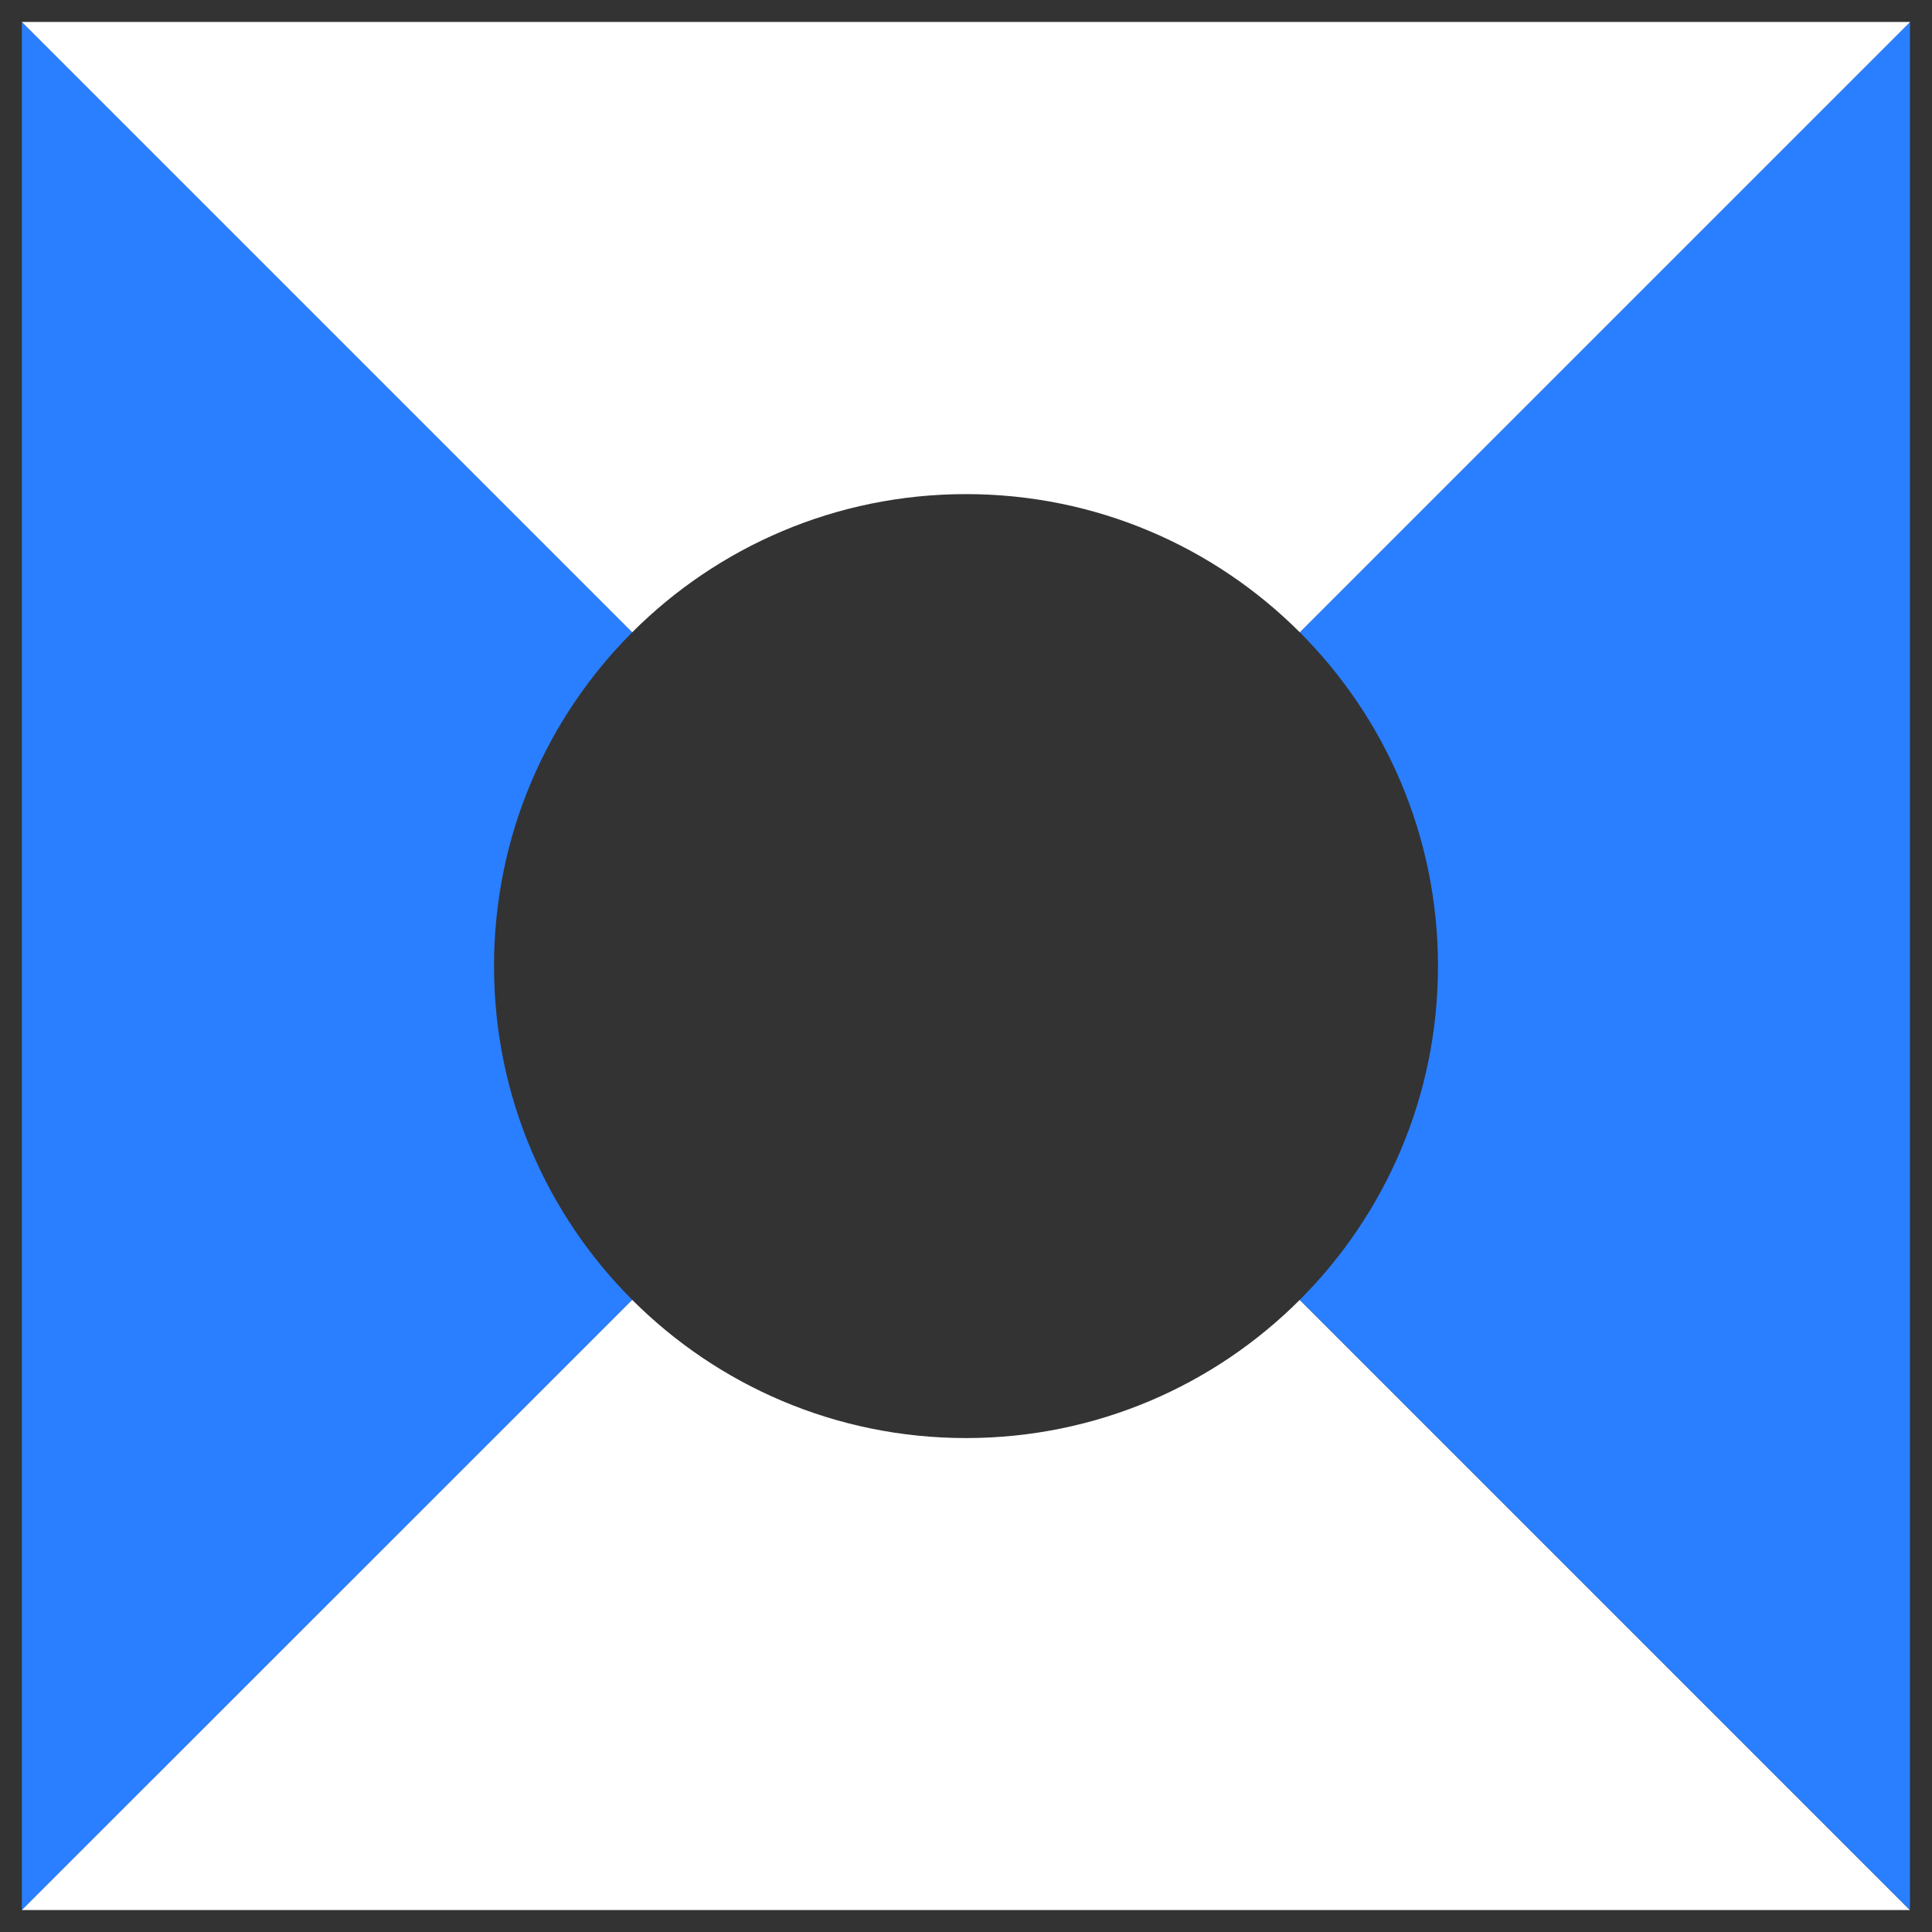
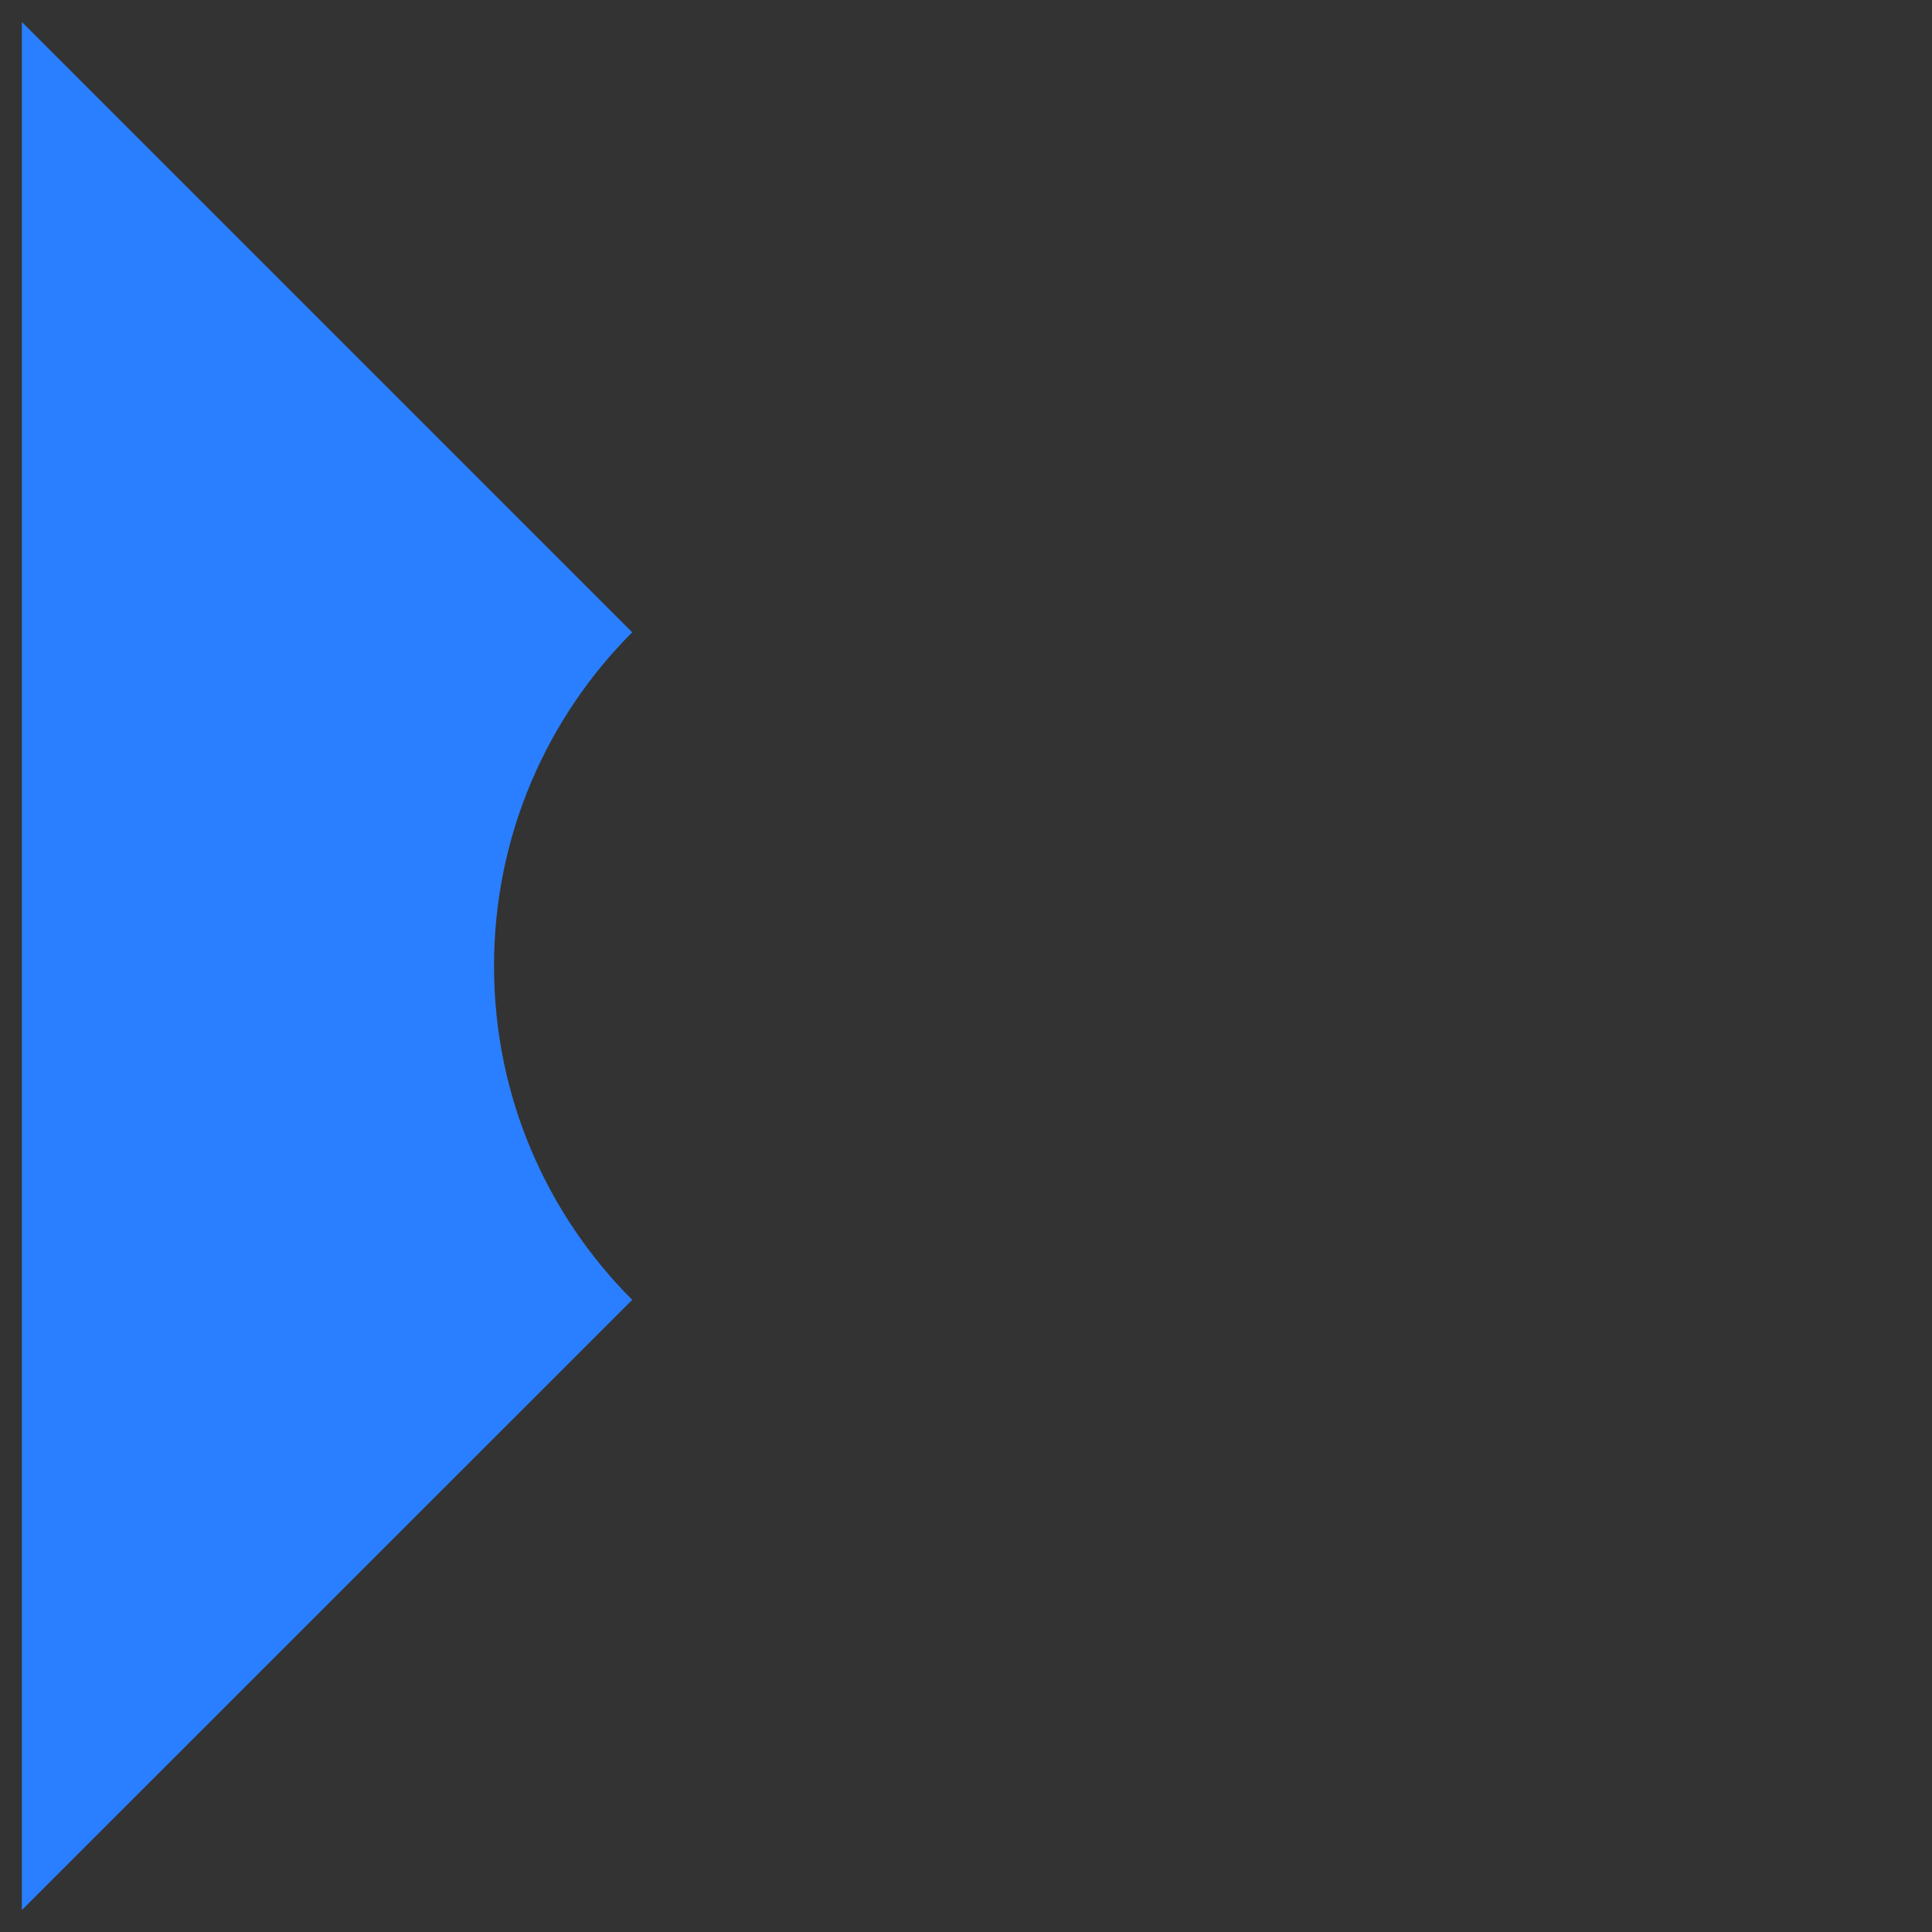
<svg xmlns="http://www.w3.org/2000/svg" width="88" height="88" viewBox="0 0 88 88" fill="none">
  <rect x="0" y="0" width="88" height="88" fill="#333333" stroke="none" />
  <path d="M22.502 44.004C22.502 38.065 24.909 32.688 28.797 28.8L0.996 1V87L28.797 59.207C24.909 55.319 22.502 49.943 22.502 44.004Z" fill="#297FFF" />
-   <path d="M59.203 28.8C63.091 32.688 65.498 38.065 65.498 44.004C65.498 49.943 63.091 55.319 59.203 59.207L86.996 87V1L59.196 28.8H59.203Z" fill="#297FFF" />
-   <path d="M44 22.506C49.939 22.506 55.316 24.912 59.203 28.8L87.004 1H0.996L28.797 28.8C32.684 24.912 38.061 22.506 44 22.506Z" fill="white" />
-   <path d="M59.203 59.207C55.316 63.095 49.939 65.502 44 65.502C38.061 65.502 32.684 63.095 28.797 59.207L0.996 87H86.989L59.196 59.207H59.203Z" fill="white" />
</svg>